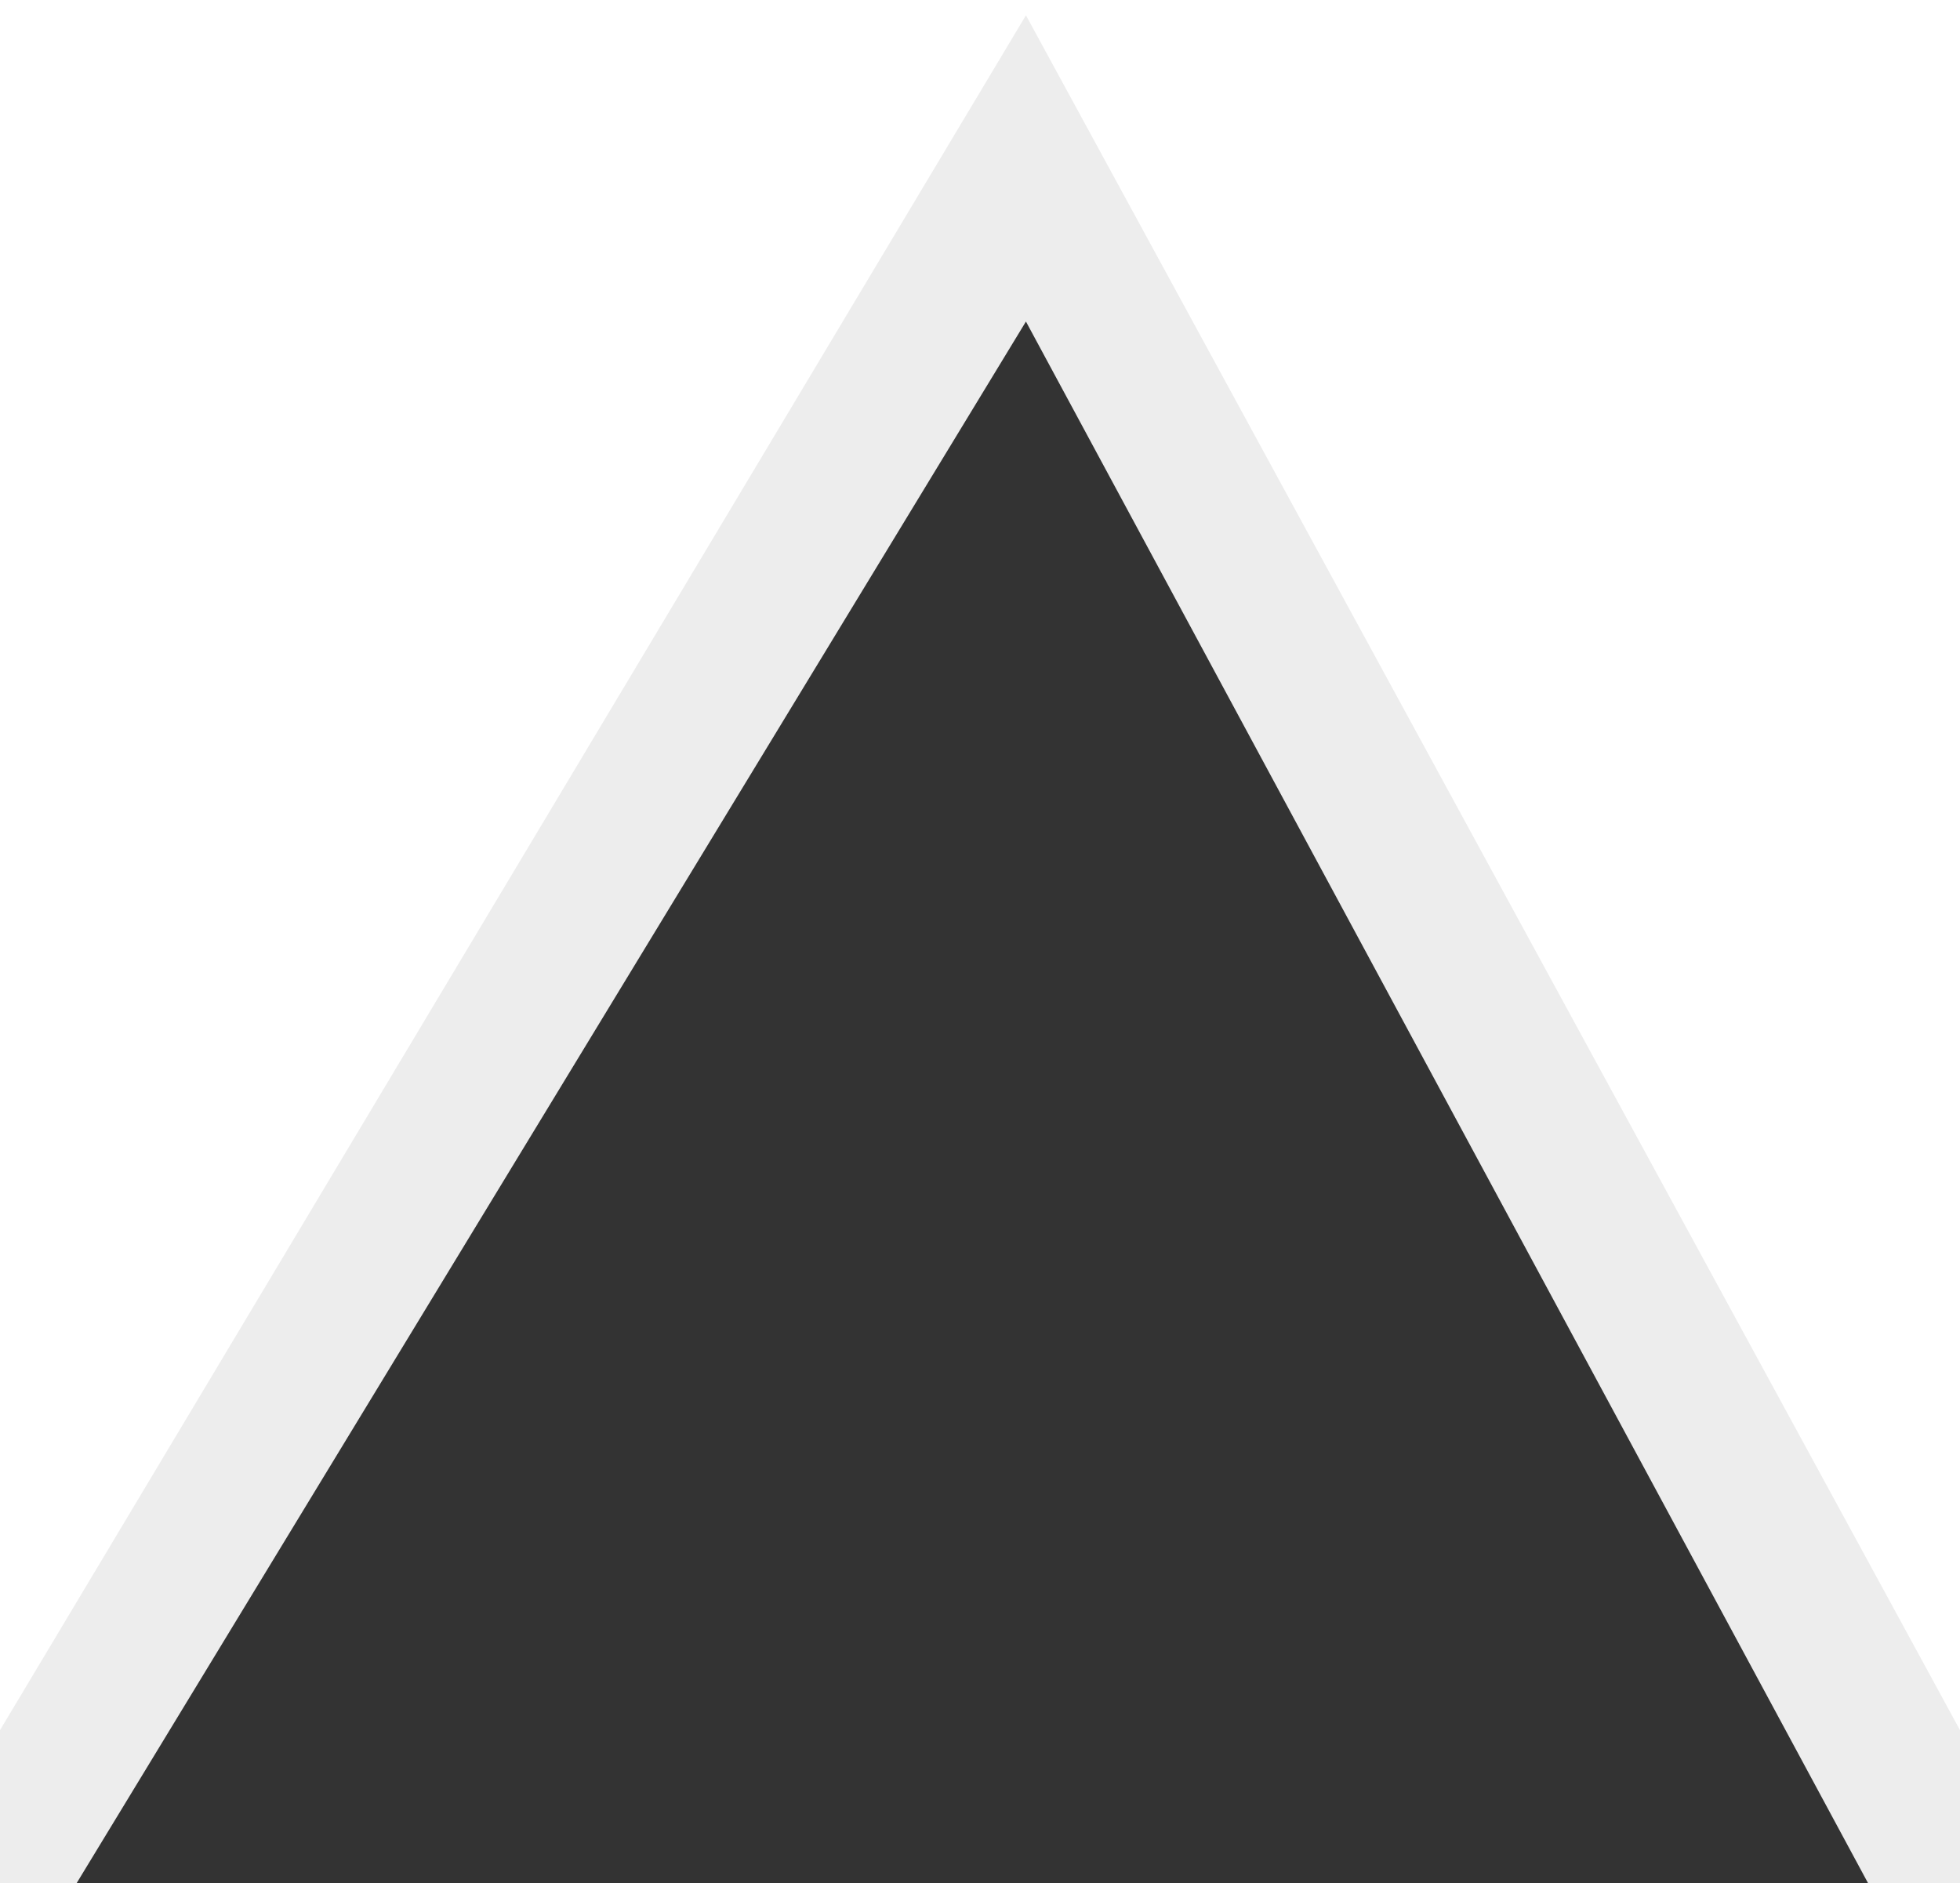
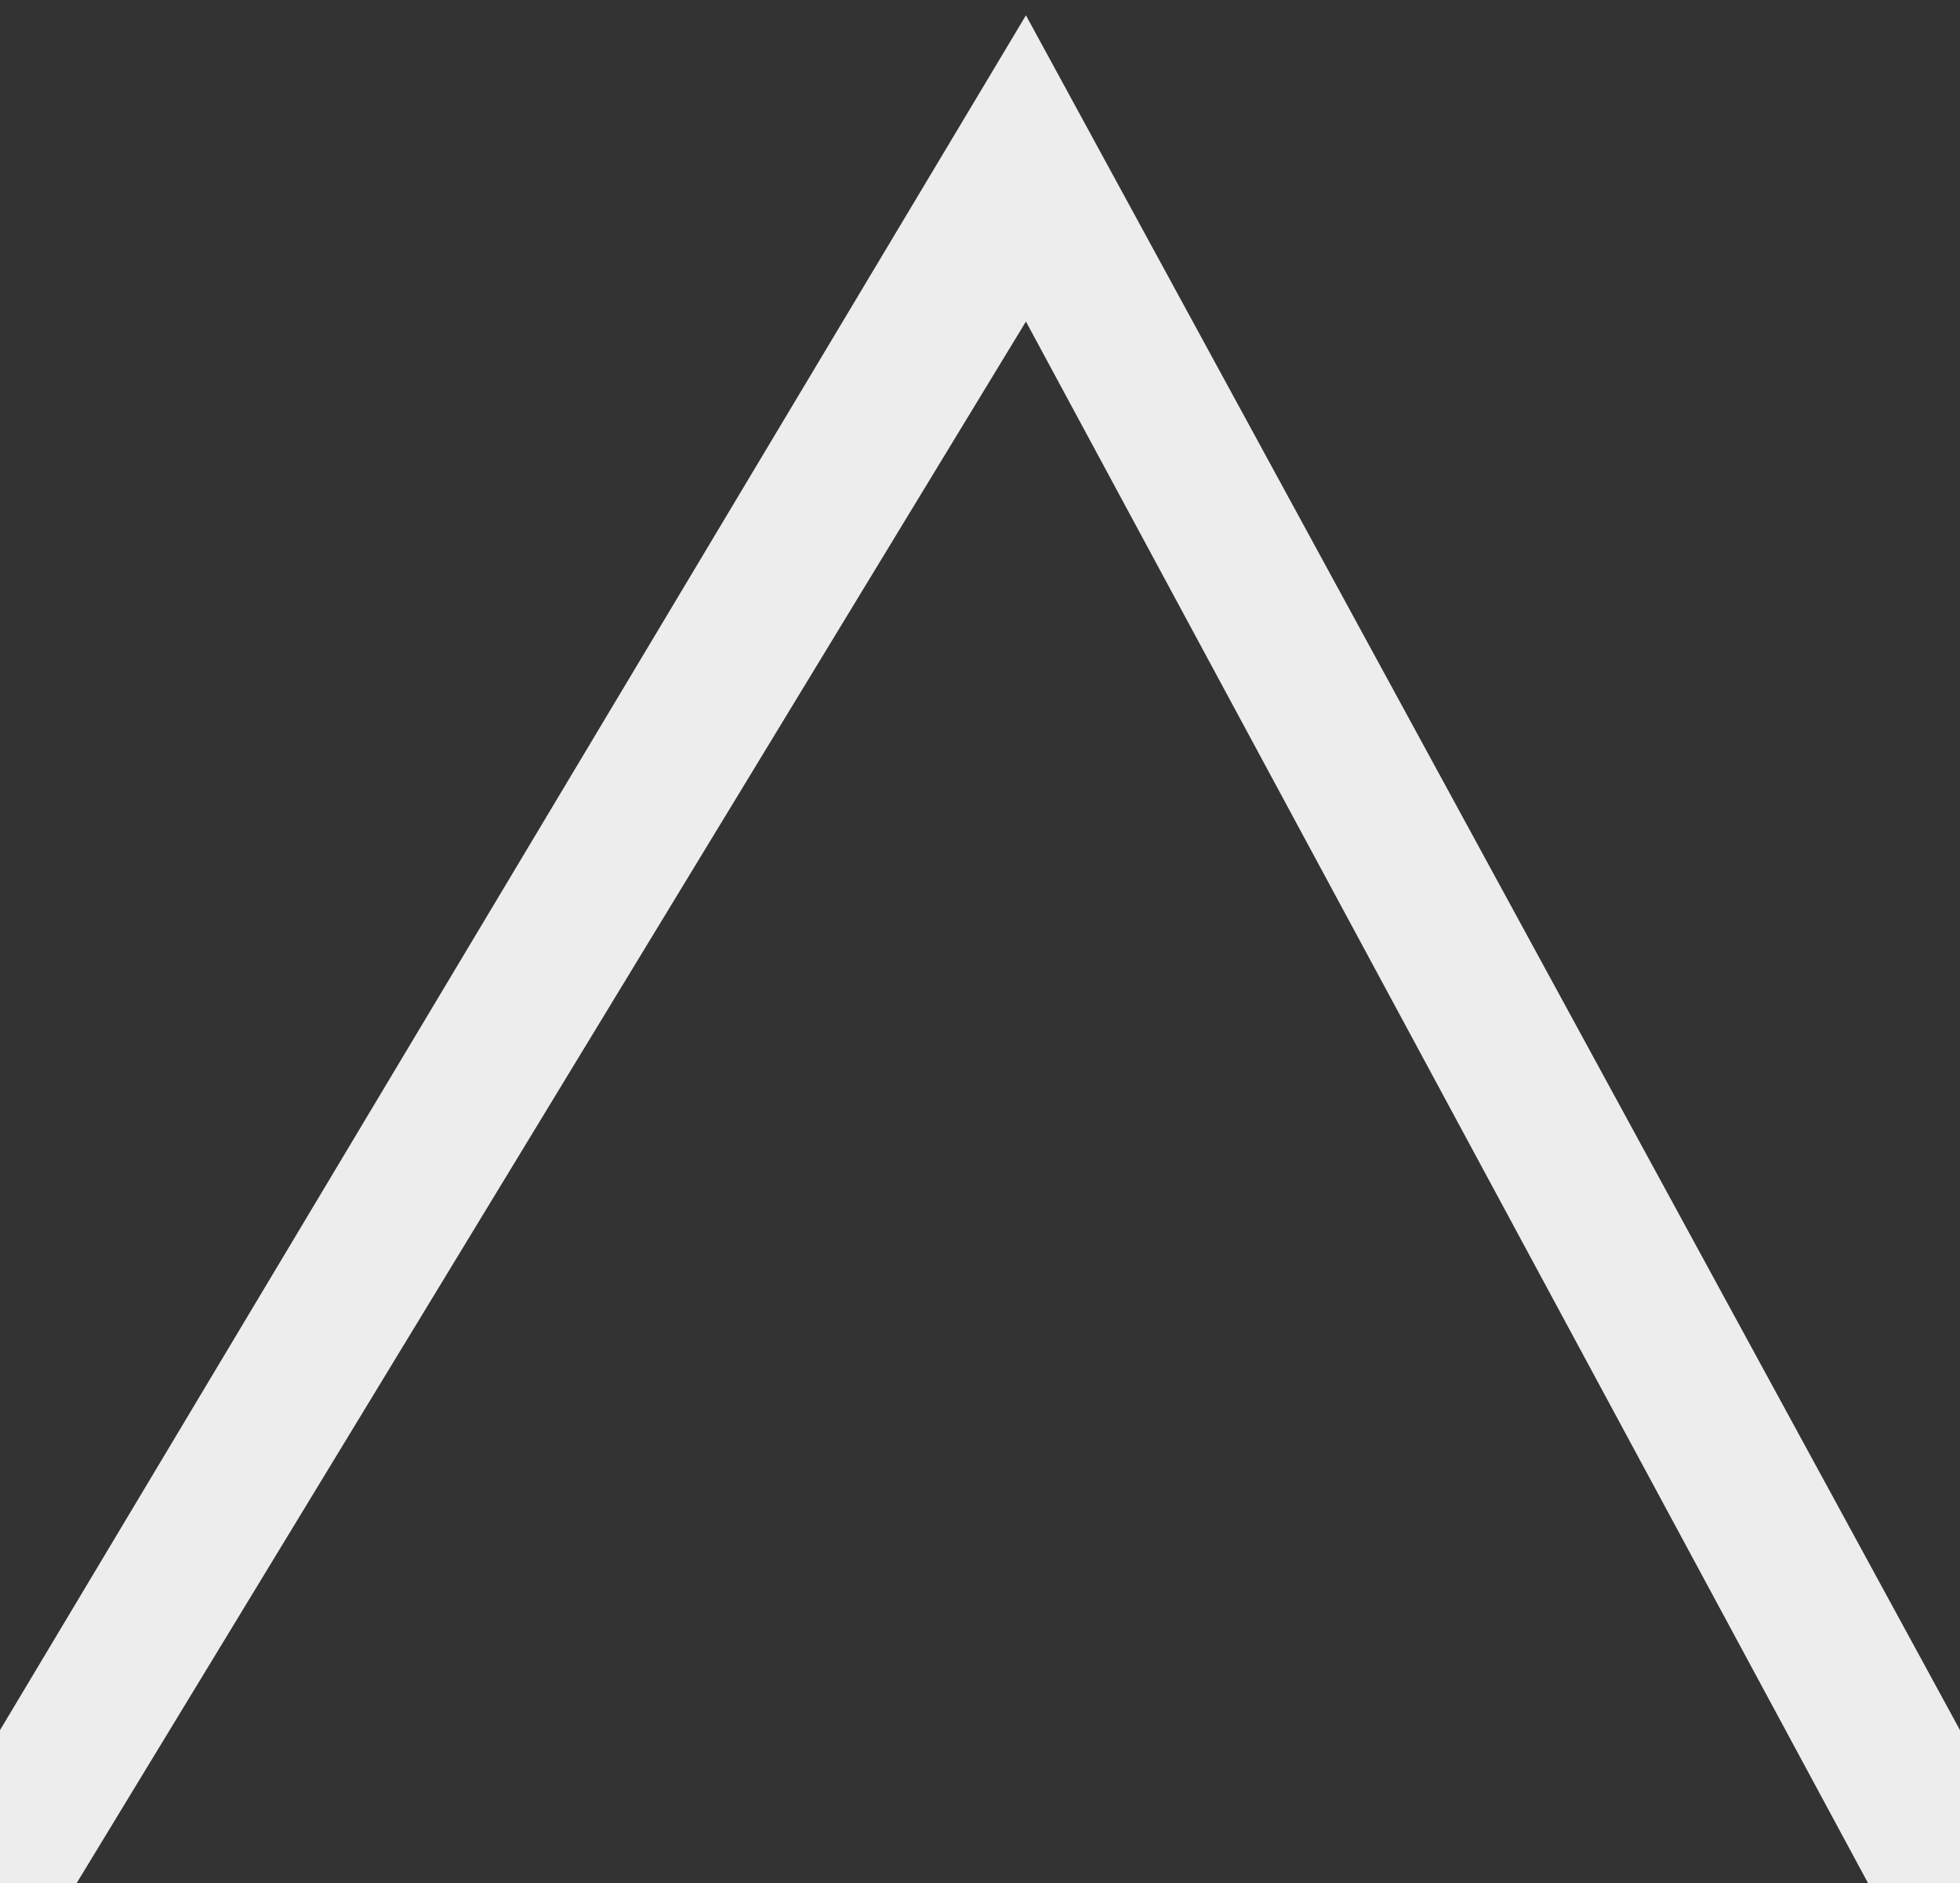
<svg xmlns="http://www.w3.org/2000/svg" width="12.8" height="12.3">
  <rect width="100%" height="100%" fill="#333333" stroke="none" />
-   <path fill="#fff" d="M12.8 0H0v12.3L6.7 1.1l6.1 11.2z" />
  <path fill="#EDEDED" d="M6.7.1 0 11.3v1h.5L6.7 2.1l5.5 10.2h.6v-1z" />
</svg>